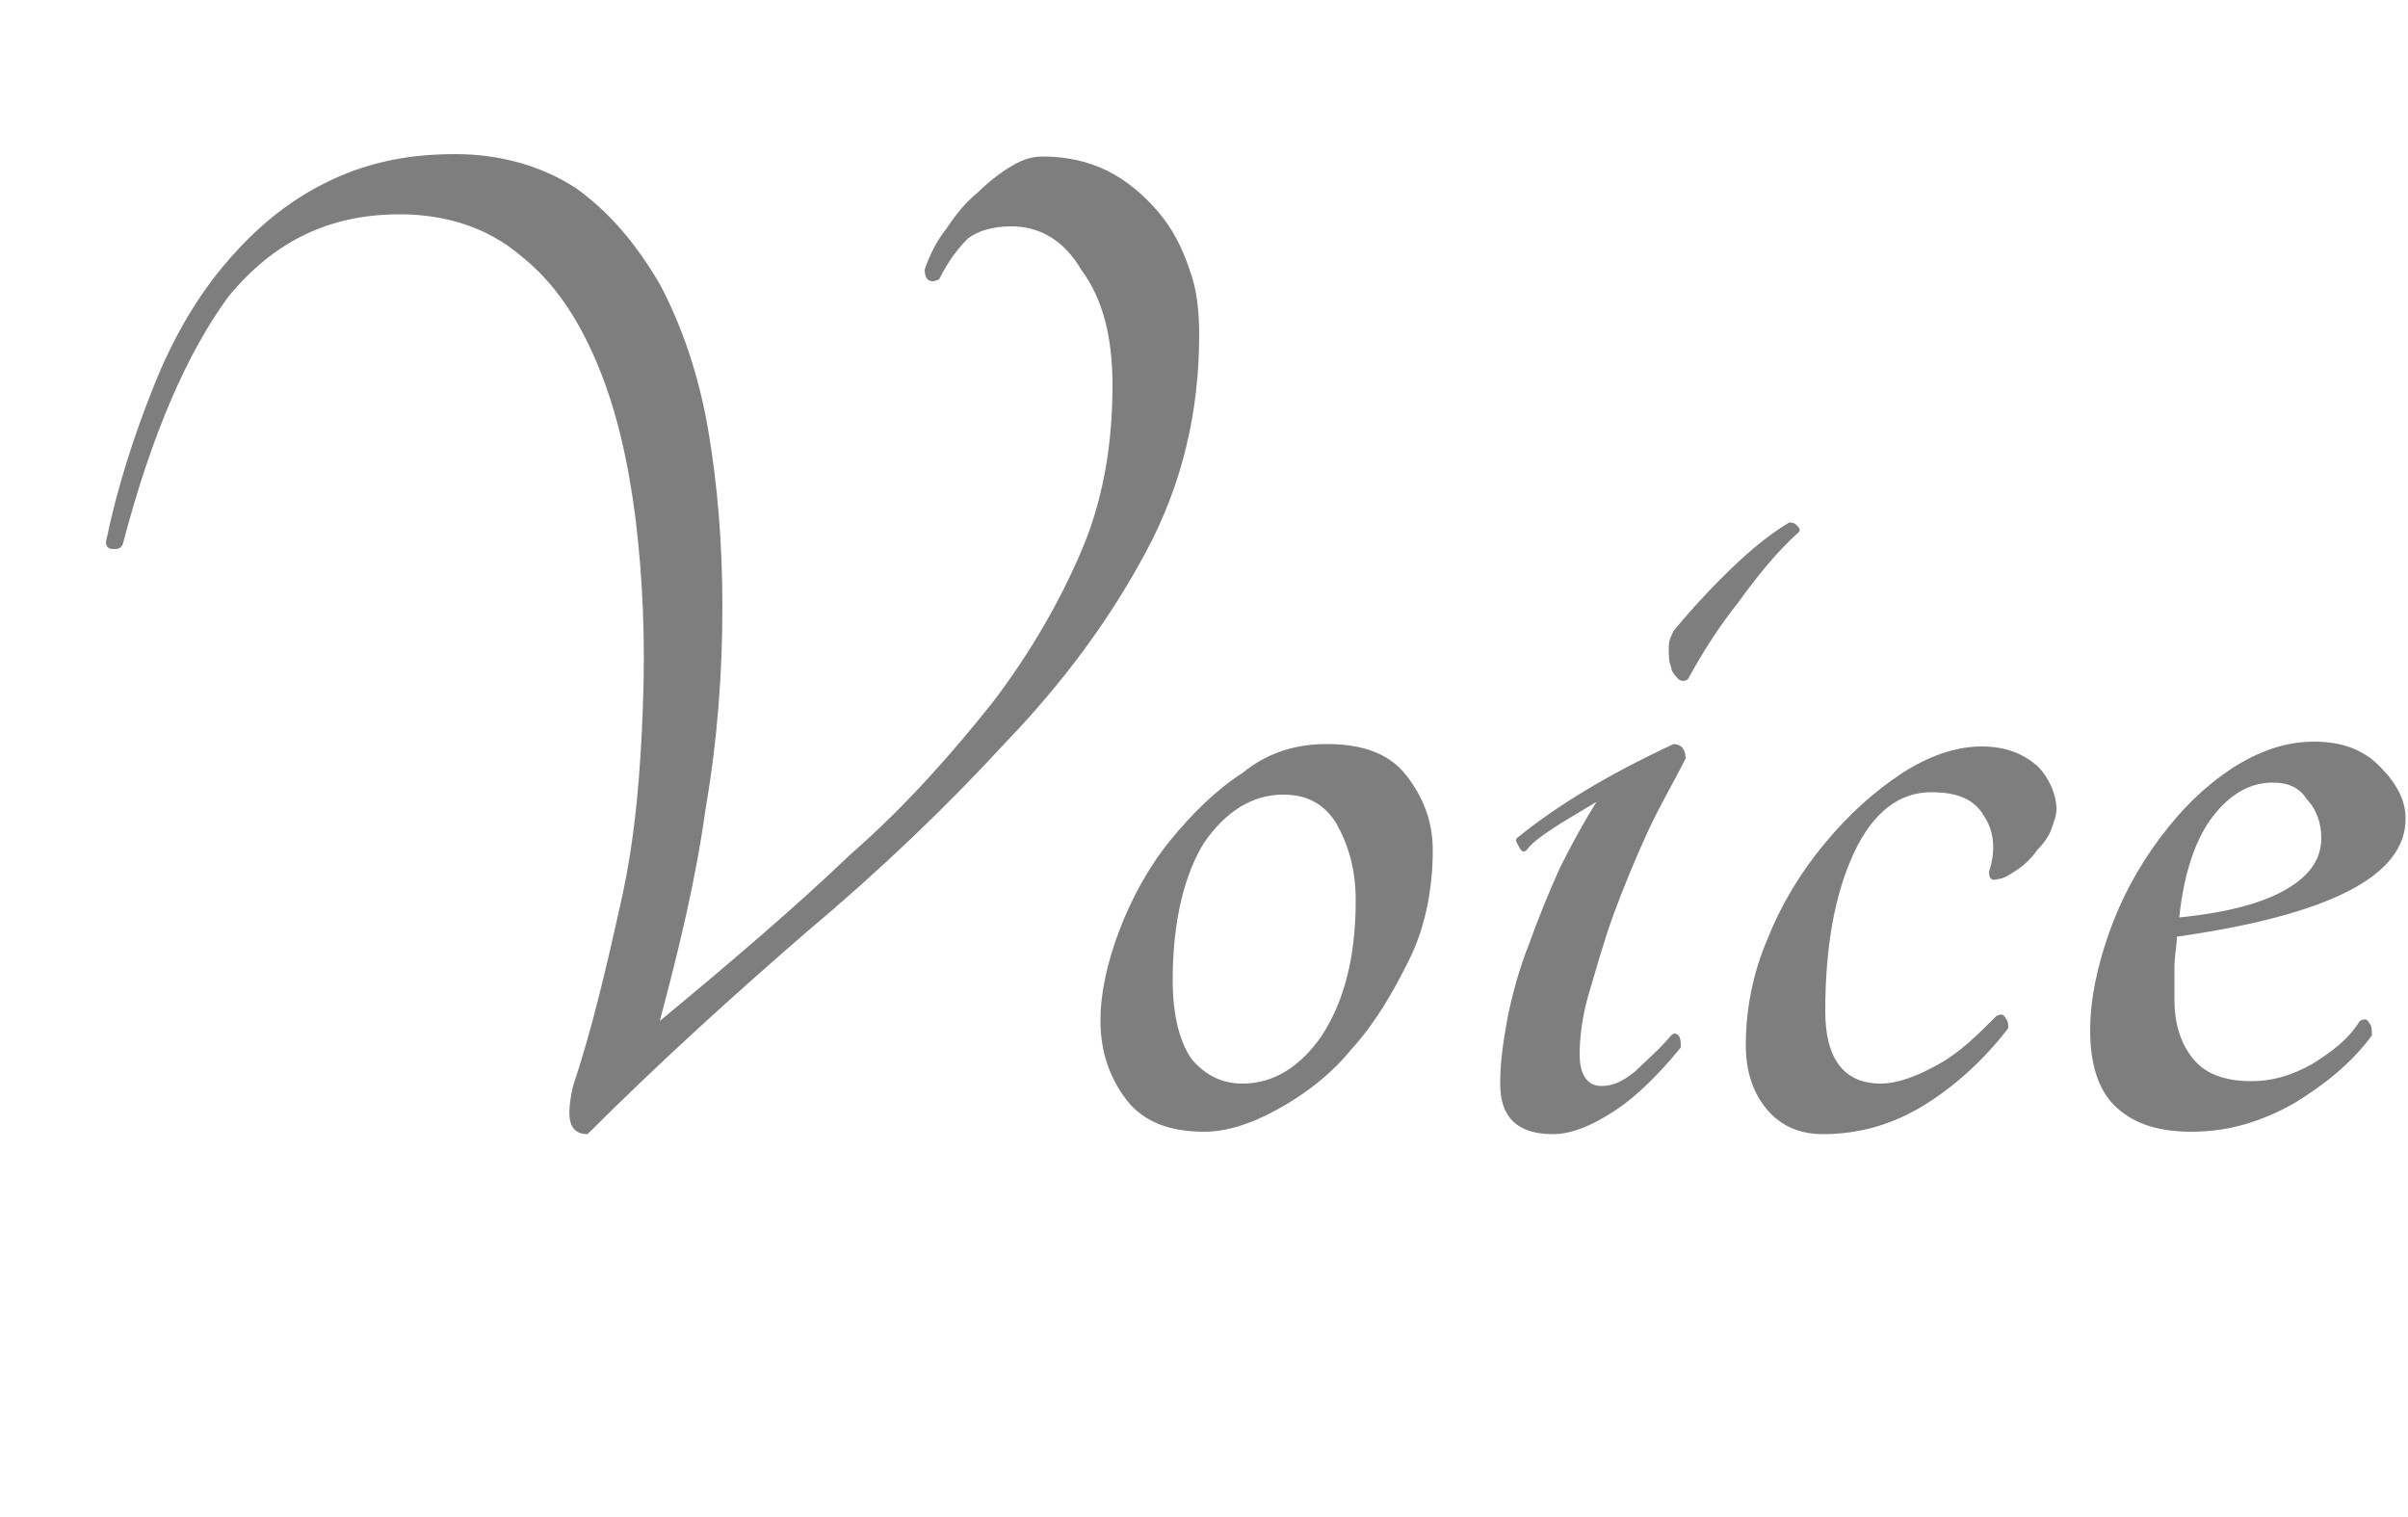
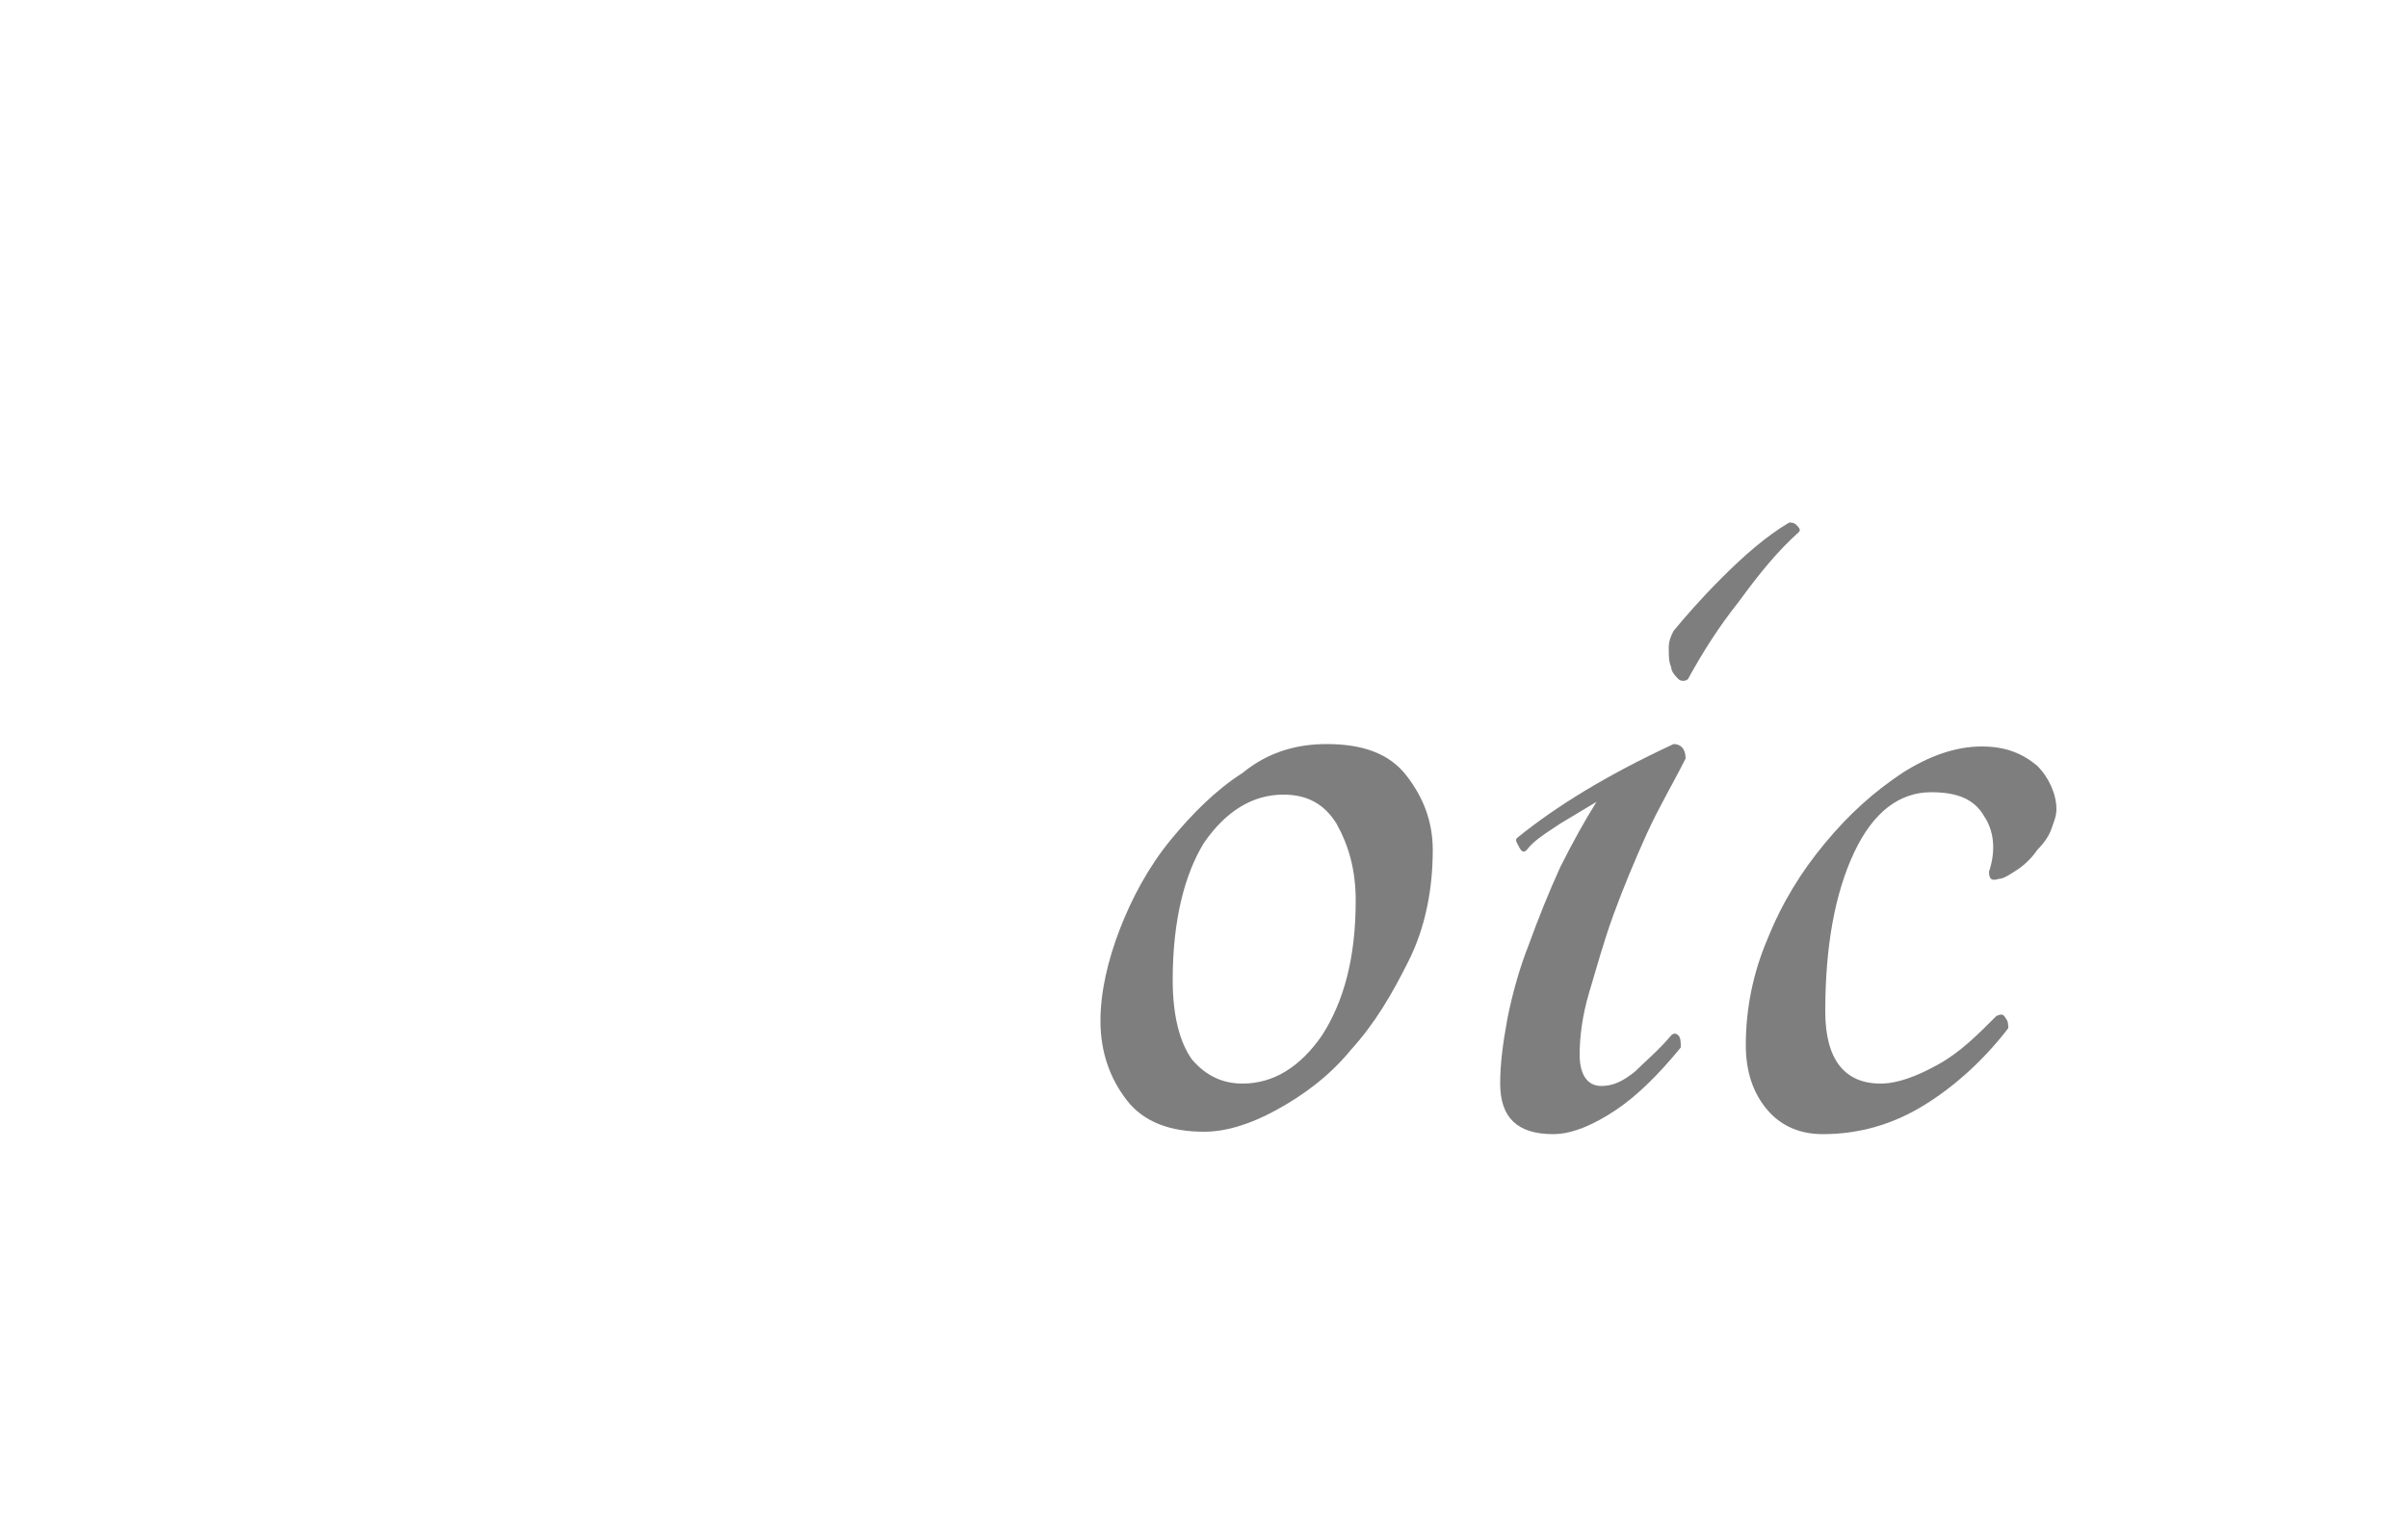
<svg xmlns="http://www.w3.org/2000/svg" version="1.1" id="レイヤー_1" x="0px" y="0px" width="100px" height="63px" viewBox="0 0 100 63" style="enable-background:new 0 0 100 63;" xml:space="preserve">
  <style type="text/css">
	.st0{enable-background:new    ;}
	.st1{fill:#7E7E7E;}
</style>
  <g class="st0">
-     <path class="st1" d="M49.8,13.9c0,3.2-0.7,6.2-2.2,9c-1.5,2.8-3.4,5.4-5.9,8c-2.4,2.6-5.1,5.2-8.2,7.8c-3,2.6-6.1,5.4-9.1,8.4   c-0.8,0-0.9-0.7-0.6-2c0.8-2.4,1.4-5,2-7.7s0.8-5.4,0.9-8.1s0-5.2-0.3-7.7c-0.3-2.4-0.8-4.6-1.6-6.5c-0.8-1.9-1.8-3.4-3.2-4.5   c-1.3-1.1-3-1.7-5-1.7c-2.9,0-5.2,1.1-7.1,3.4C7.8,14.6,6.3,18,5.1,22.6c-0.1,0.2-0.2,0.2-0.4,0.2c-0.2,0-0.3-0.1-0.3-0.3   c0.5-2.4,1.2-4.5,2-6.5c0.8-2,1.8-3.7,3-5.1c1.2-1.4,2.5-2.5,4.1-3.3c1.6-0.8,3.3-1.2,5.4-1.2c1.9,0,3.6,0.5,5,1.4   c1.4,1,2.5,2.3,3.5,4c0.9,1.7,1.6,3.7,2,6c0.4,2.3,0.6,4.8,0.6,7.4c0,2.7-0.2,5.5-0.7,8.4c-0.4,2.9-1.1,5.8-1.9,8.8   c2.9-2.4,5.6-4.7,7.9-6.9c2.4-2.1,4.3-4.3,5.9-6.3c1.6-2.1,2.8-4.2,3.7-6.3c0.9-2.1,1.3-4.4,1.3-6.9c0-2-0.4-3.6-1.3-4.8   C44.2,10,43.2,9.4,42,9.4c-0.8,0-1.4,0.2-1.8,0.5c-0.4,0.4-0.8,0.9-1.2,1.7c-0.4,0.2-0.6,0-0.6-0.4c0.2-0.6,0.5-1.2,0.9-1.7   c0.4-0.6,0.8-1.1,1.3-1.5c0.4-0.4,0.9-0.8,1.4-1.1c0.5-0.3,0.9-0.4,1.3-0.4c1,0,1.9,0.2,2.7,0.6c0.8,0.4,1.5,1,2.1,1.7   s1,1.5,1.3,2.4C49.7,12,49.8,12.9,49.8,13.9z" />
    <path class="st1" d="M55.1,30.9c1.5,0,2.6,0.4,3.3,1.3c0.7,0.9,1.1,1.9,1.1,3.1c0,1.6-0.3,3.2-1,4.6c-0.7,1.4-1.4,2.6-2.4,3.7   c-0.9,1.1-2,1.9-3.1,2.5c-1.1,0.6-2.1,0.9-3,0.9c-1.4,0-2.5-0.4-3.2-1.3c-0.7-0.9-1.1-2-1.1-3.3c0-1.2,0.3-2.5,0.8-3.8   c0.5-1.3,1.2-2.6,2.1-3.7c0.9-1.1,1.9-2.1,3-2.8C52.7,31.2,53.9,30.9,55.1,30.9z M51.6,45c1.3,0,2.4-0.7,3.3-2   c0.9-1.4,1.4-3.2,1.4-5.6c0-1.3-0.3-2.3-0.8-3.2C55,33.4,54.3,33,53.3,33c-1.3,0-2.4,0.7-3.3,2c-0.8,1.3-1.3,3.2-1.3,5.7   c0,1.5,0.3,2.6,0.8,3.3C50.1,44.7,50.8,45,51.6,45z" />
    <path class="st1" d="M63.4,35.3c-0.1,0.1-0.2,0.1-0.3-0.1C63,35,62.9,34.9,63,34.8c1.6-1.3,3.7-2.6,6.5-3.9c0.3,0,0.5,0.2,0.5,0.6   c-0.5,1-1.1,2-1.6,3.1c-0.5,1.1-1,2.3-1.4,3.4c-0.4,1.1-0.7,2.2-1,3.2s-0.4,1.9-0.4,2.6c0,0.8,0.3,1.3,0.9,1.3   c0.5,0,0.9-0.2,1.4-0.6c0.4-0.4,1-0.9,1.5-1.5c0.1-0.1,0.2-0.1,0.3,0c0.1,0.1,0.1,0.3,0.1,0.5c-0.9,1.1-1.8,2-2.7,2.6s-1.8,1-2.6,1   c-1.5,0-2.2-0.7-2.2-2.1c0-0.8,0.1-1.6,0.3-2.7c0.2-1,0.5-2.1,0.9-3.1c0.4-1.1,0.8-2.1,1.3-3.2c0.5-1,1-1.9,1.5-2.7   c-0.5,0.3-1,0.6-1.5,0.9C64.2,34.6,63.7,34.9,63.4,35.3z M70.1,28.2c-0.1,0.1-0.3,0.1-0.4,0c-0.1-0.1-0.3-0.3-0.3-0.5   c-0.1-0.2-0.1-0.5-0.1-0.8c0-0.3,0.1-0.5,0.2-0.7c0.5-0.6,1.1-1.3,2-2.2c0.9-0.9,1.8-1.7,2.8-2.3c0.1,0,0.2,0,0.3,0.1   c0.1,0.1,0.2,0.2,0.1,0.3c-0.9,0.8-1.7,1.8-2.5,2.9C71.4,26,70.7,27.1,70.1,28.2z" />
    <path class="st1" d="M83,36.5c-0.3,0.1-0.4,0-0.4-0.3c0.3-0.9,0.2-1.7-0.2-2.3c-0.4-0.7-1.1-1-2.2-1c-1.3,0-2.4,0.8-3.2,2.5   c-0.8,1.7-1.2,3.9-1.2,6.6c0,2,0.8,3,2.3,3c0.7,0,1.5-0.3,2.4-0.8c0.9-0.5,1.6-1.2,2.4-2c0.2-0.1,0.3-0.1,0.4,0.1   c0.1,0.1,0.1,0.3,0.1,0.4c-1,1.3-2.2,2.4-3.5,3.2c-1.3,0.8-2.7,1.2-4.2,1.2c-0.9,0-1.7-0.3-2.3-1c-0.6-0.7-0.9-1.6-0.9-2.7   c0-1.5,0.3-3,0.9-4.4c0.6-1.5,1.4-2.8,2.4-4c1-1.2,2-2.1,3.2-2.9c1.1-0.7,2.2-1.1,3.3-1.1c1,0,1.7,0.3,2.3,0.8   c0.5,0.5,0.8,1.2,0.8,1.8c0,0.3-0.1,0.5-0.2,0.8c-0.1,0.3-0.3,0.6-0.6,0.9c-0.2,0.3-0.5,0.6-0.8,0.8C83.5,36.3,83.2,36.5,83,36.5z" />
-     <path class="st1" d="M99.9,34c0,2.4-3.2,4-9.5,4.9c0,0.4-0.1,0.8-0.1,1.3s0,0.9,0,1.3c0,1.1,0.3,1.9,0.8,2.5   c0.5,0.6,1.3,0.9,2.4,0.9c0.8,0,1.6-0.2,2.5-0.7c0.8-0.5,1.5-1,2-1.8c0.2-0.1,0.3-0.1,0.4,0.1c0.1,0.1,0.1,0.3,0.1,0.5   c-0.8,1.1-1.9,2-3.2,2.8C93.9,46.6,92.5,47,91,47c-1.5,0-2.5-0.4-3.2-1.1c-0.7-0.7-1-1.8-1-3.1c0-1.3,0.3-2.7,0.8-4.1   s1.2-2.7,2.1-3.9c0.9-1.2,1.8-2.1,3-2.9c1.1-0.7,2.2-1.1,3.4-1.1c1.1,0,2,0.3,2.7,1C99.5,32.5,99.9,33.2,99.9,34z M94.4,32.5   c-1,0-1.8,0.5-2.5,1.4c-0.7,0.9-1.2,2.3-1.4,4.2c2-0.2,3.5-0.6,4.5-1.2c1-0.6,1.4-1.3,1.4-2.1c0-0.6-0.2-1.2-0.6-1.6   C95.5,32.7,95,32.5,94.4,32.5z" />
  </g>
</svg>